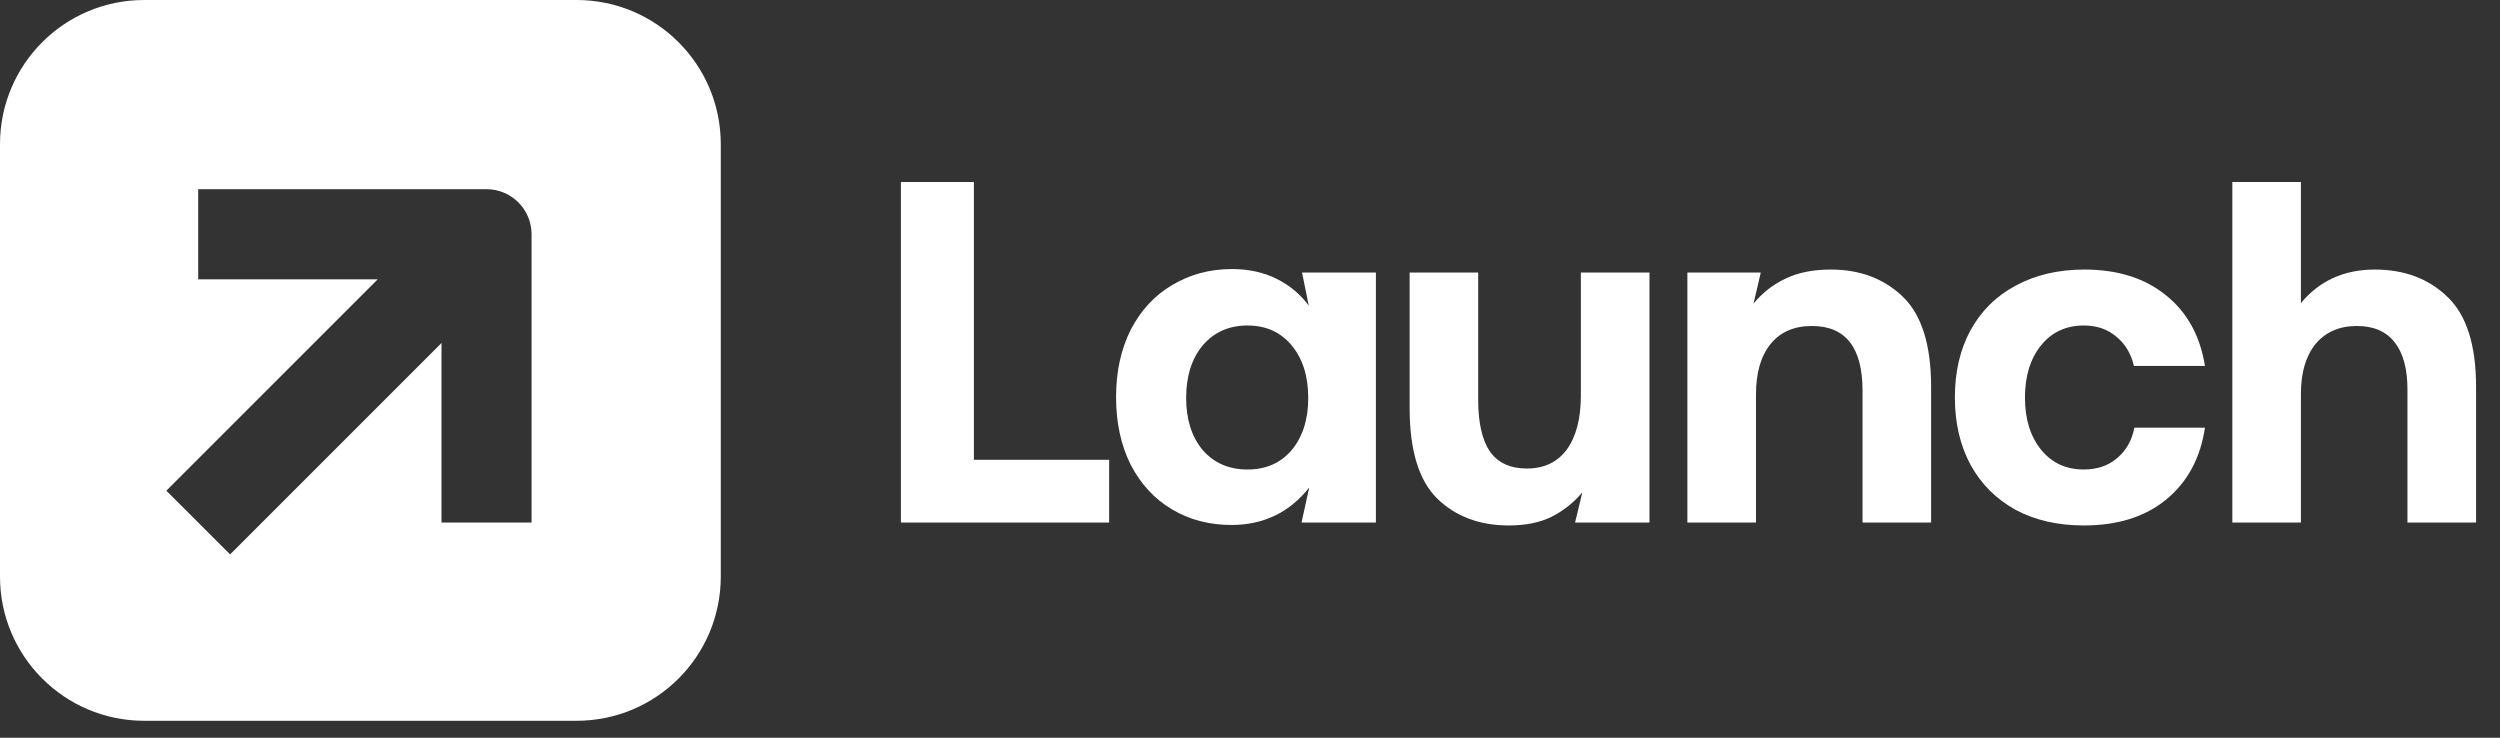
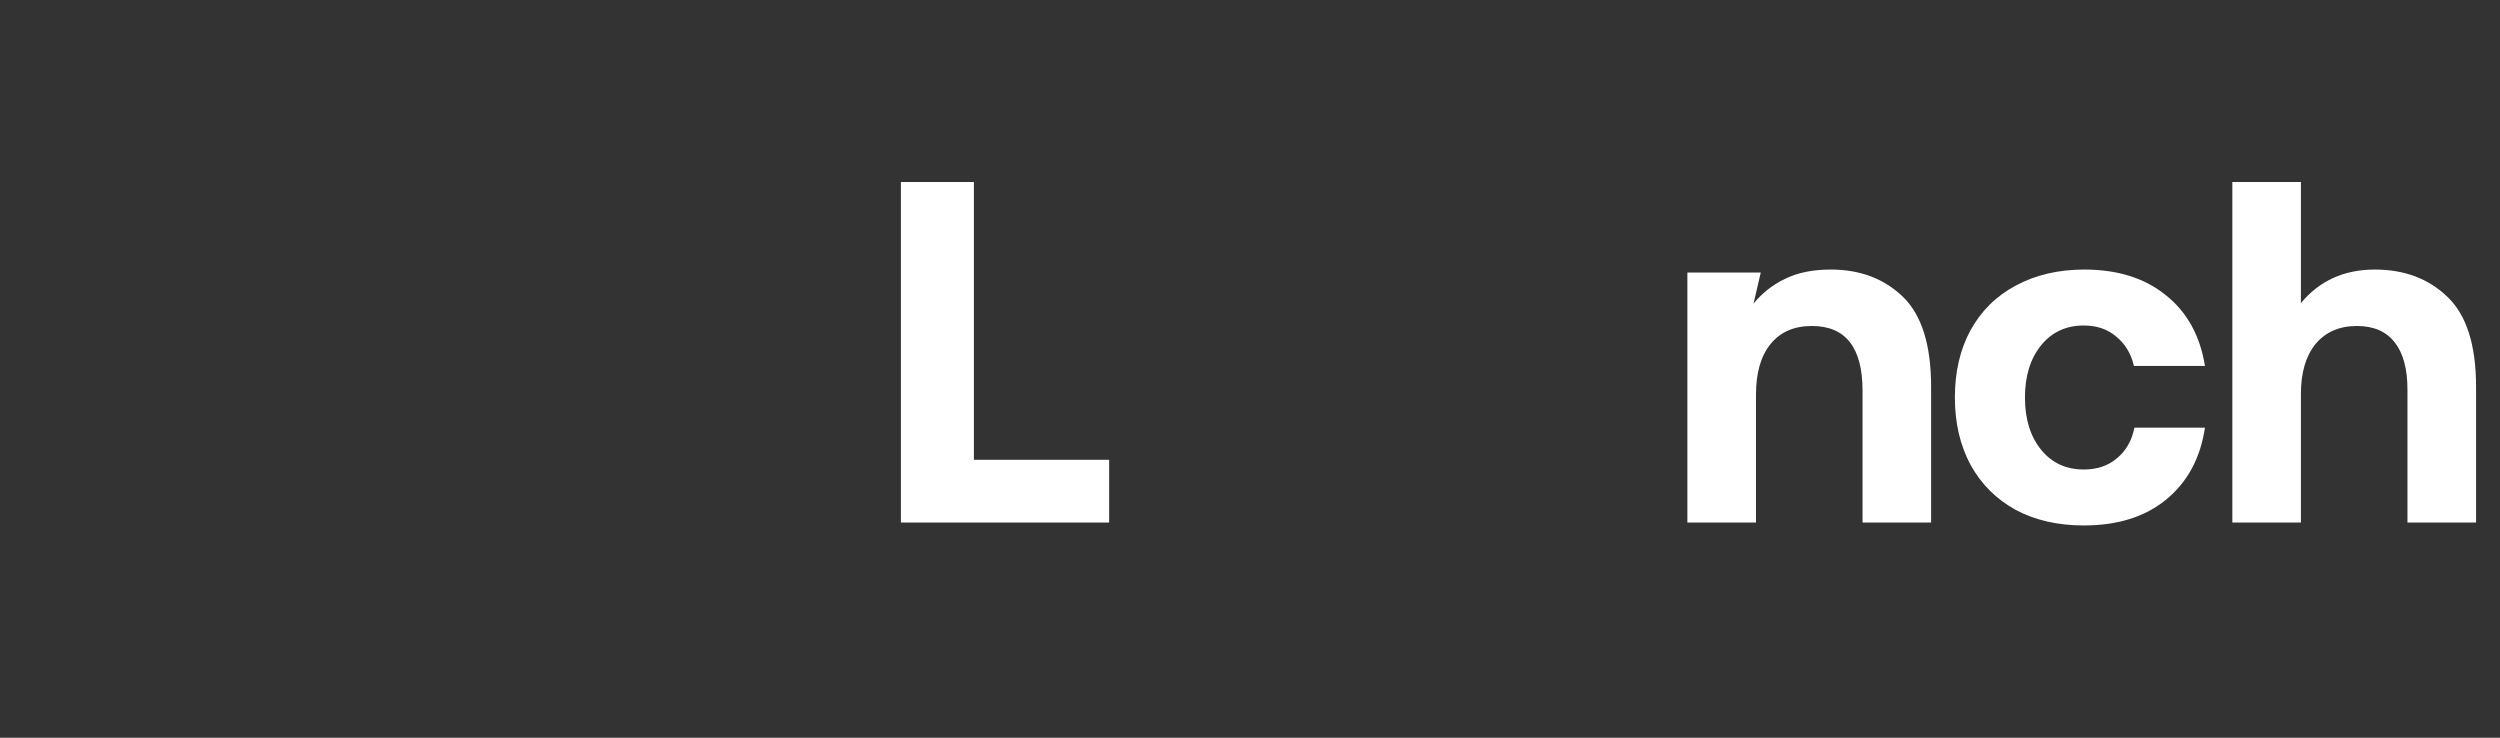
<svg xmlns="http://www.w3.org/2000/svg" width="61" height="18" viewBox="0 0 61 18" fill="none">
  <rect x="0" y="0" width="61" height="18" fill="#333333" stroke="none" />
-   <path fill-rule="evenodd" clip-rule="evenodd" d="M3.517 0C1.575 0 0 1.575 0 3.517V14.069C0 16.012 1.575 17.587 3.517 17.587H14.069C16.012 17.587 17.587 16.012 17.587 14.069V3.517C17.587 1.575 16.012 0 14.069 0H3.517ZM4.836 6.815H9.217L4.059 11.973L5.614 13.527L10.772 8.369V12.75H12.97V5.716C12.97 5.109 12.478 4.616 11.871 4.616H4.836V6.815Z" fill="white" />
  <path d="M21.982 12.75V4.441H23.763V11.219H27.063V12.75H21.982Z" fill="white" />
-   <path d="M33.572 6.649V12.75H31.757L31.945 11.896C31.462 12.505 30.829 12.809 30.046 12.809C29.508 12.809 29.025 12.683 28.598 12.43C28.17 12.176 27.834 11.812 27.588 11.338C27.351 10.863 27.232 10.313 27.232 9.687C27.232 9.07 27.351 8.524 27.588 8.049C27.834 7.574 28.17 7.21 28.598 6.957C29.033 6.696 29.52 6.565 30.058 6.565C30.469 6.565 30.833 6.645 31.15 6.803C31.466 6.961 31.727 7.179 31.933 7.456L31.77 6.649H33.572ZM30.438 11.456C30.889 11.456 31.249 11.298 31.518 10.981C31.787 10.657 31.921 10.233 31.921 9.711C31.921 9.181 31.787 8.754 31.518 8.429C31.249 8.105 30.889 7.942 30.438 7.942C29.986 7.942 29.622 8.105 29.345 8.429C29.076 8.754 28.942 9.181 28.942 9.711C28.942 10.233 29.076 10.657 29.345 10.981C29.622 11.298 29.986 11.456 30.438 11.456Z" fill="white" />
-   <path d="M40.247 6.649V12.75H38.432L38.609 12.014C38.395 12.267 38.146 12.465 37.861 12.608C37.576 12.75 37.228 12.821 36.816 12.821C36.104 12.821 35.522 12.604 35.071 12.168C34.62 11.725 34.395 10.989 34.395 9.961V6.649H36.068V9.759C36.068 10.313 36.163 10.732 36.353 11.017C36.551 11.294 36.852 11.432 37.255 11.432C37.675 11.432 37.999 11.278 38.229 10.97C38.458 10.653 38.573 10.214 38.573 9.652V6.649H40.247Z" fill="white" />
  <path d="M44.674 6.577C45.386 6.577 45.972 6.799 46.431 7.242C46.89 7.685 47.119 8.417 47.119 9.438V12.75H45.446V9.533C45.446 8.481 45.034 7.954 44.211 7.954C43.776 7.954 43.439 8.101 43.202 8.394C42.964 8.686 42.846 9.098 42.846 9.628V12.75H41.172V6.649H42.963L42.786 7.408C43 7.147 43.257 6.945 43.558 6.803C43.859 6.653 44.231 6.577 44.674 6.577Z" fill="white" />
  <path d="M53.801 10.435C53.69 11.179 53.373 11.765 52.851 12.192C52.337 12.612 51.668 12.821 50.845 12.821C50.212 12.821 49.658 12.695 49.183 12.441C48.708 12.18 48.34 11.812 48.079 11.338C47.826 10.863 47.699 10.317 47.699 9.699C47.699 9.074 47.826 8.528 48.079 8.061C48.34 7.586 48.708 7.222 49.183 6.969C49.666 6.708 50.224 6.577 50.857 6.577C51.672 6.577 52.337 6.787 52.851 7.206C53.366 7.618 53.682 8.192 53.801 8.928H52.068C51.996 8.627 51.854 8.39 51.64 8.216C51.427 8.033 51.162 7.942 50.845 7.942C50.41 7.942 50.062 8.105 49.8 8.429C49.539 8.754 49.409 9.177 49.409 9.699C49.409 10.222 49.539 10.645 49.8 10.97C50.062 11.294 50.41 11.456 50.845 11.456C51.169 11.456 51.438 11.365 51.652 11.183C51.874 11.001 52.016 10.752 52.08 10.435H53.801Z" fill="white" />
  <path d="M57.947 6.577C58.667 6.577 59.257 6.799 59.716 7.242C60.183 7.685 60.416 8.417 60.416 9.438V12.75H58.742V9.509C58.742 9.003 58.639 8.619 58.434 8.358C58.228 8.089 57.919 7.954 57.508 7.954C57.08 7.954 56.744 8.101 56.499 8.394C56.261 8.686 56.142 9.094 56.142 9.616V12.75H54.469V4.441H56.142V7.396C56.594 6.85 57.195 6.577 57.947 6.577Z" fill="white" />
</svg>